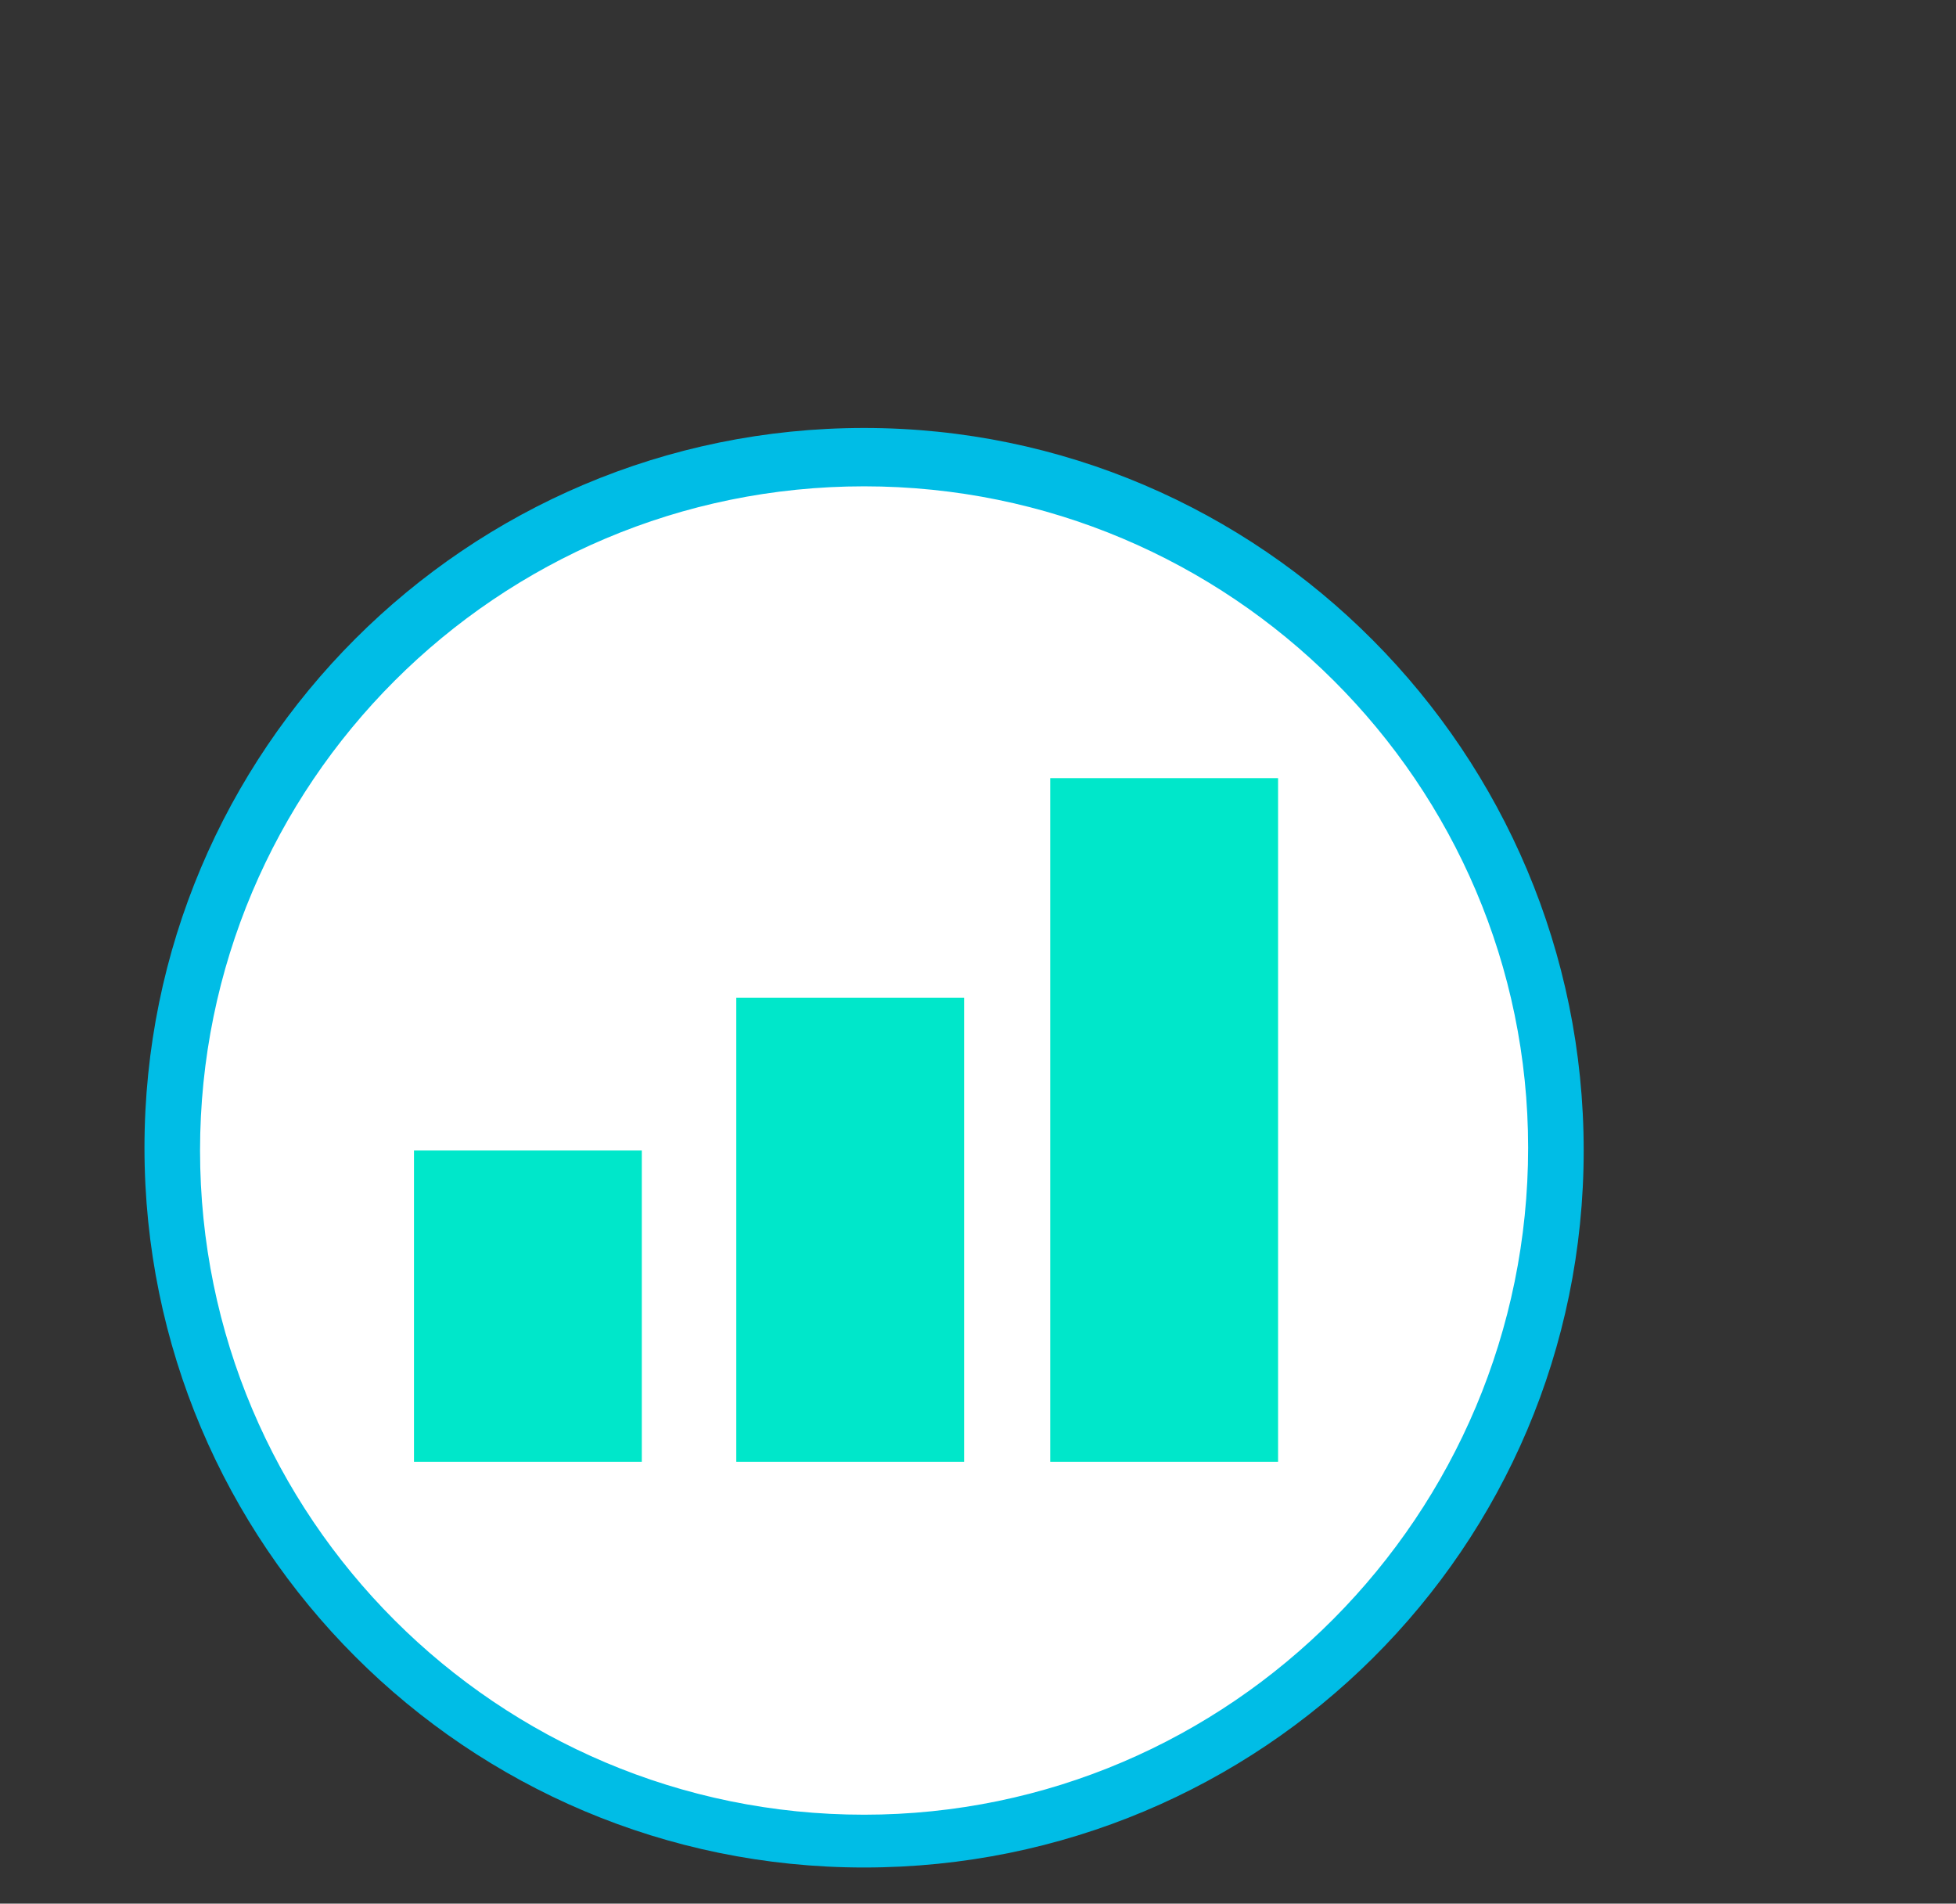
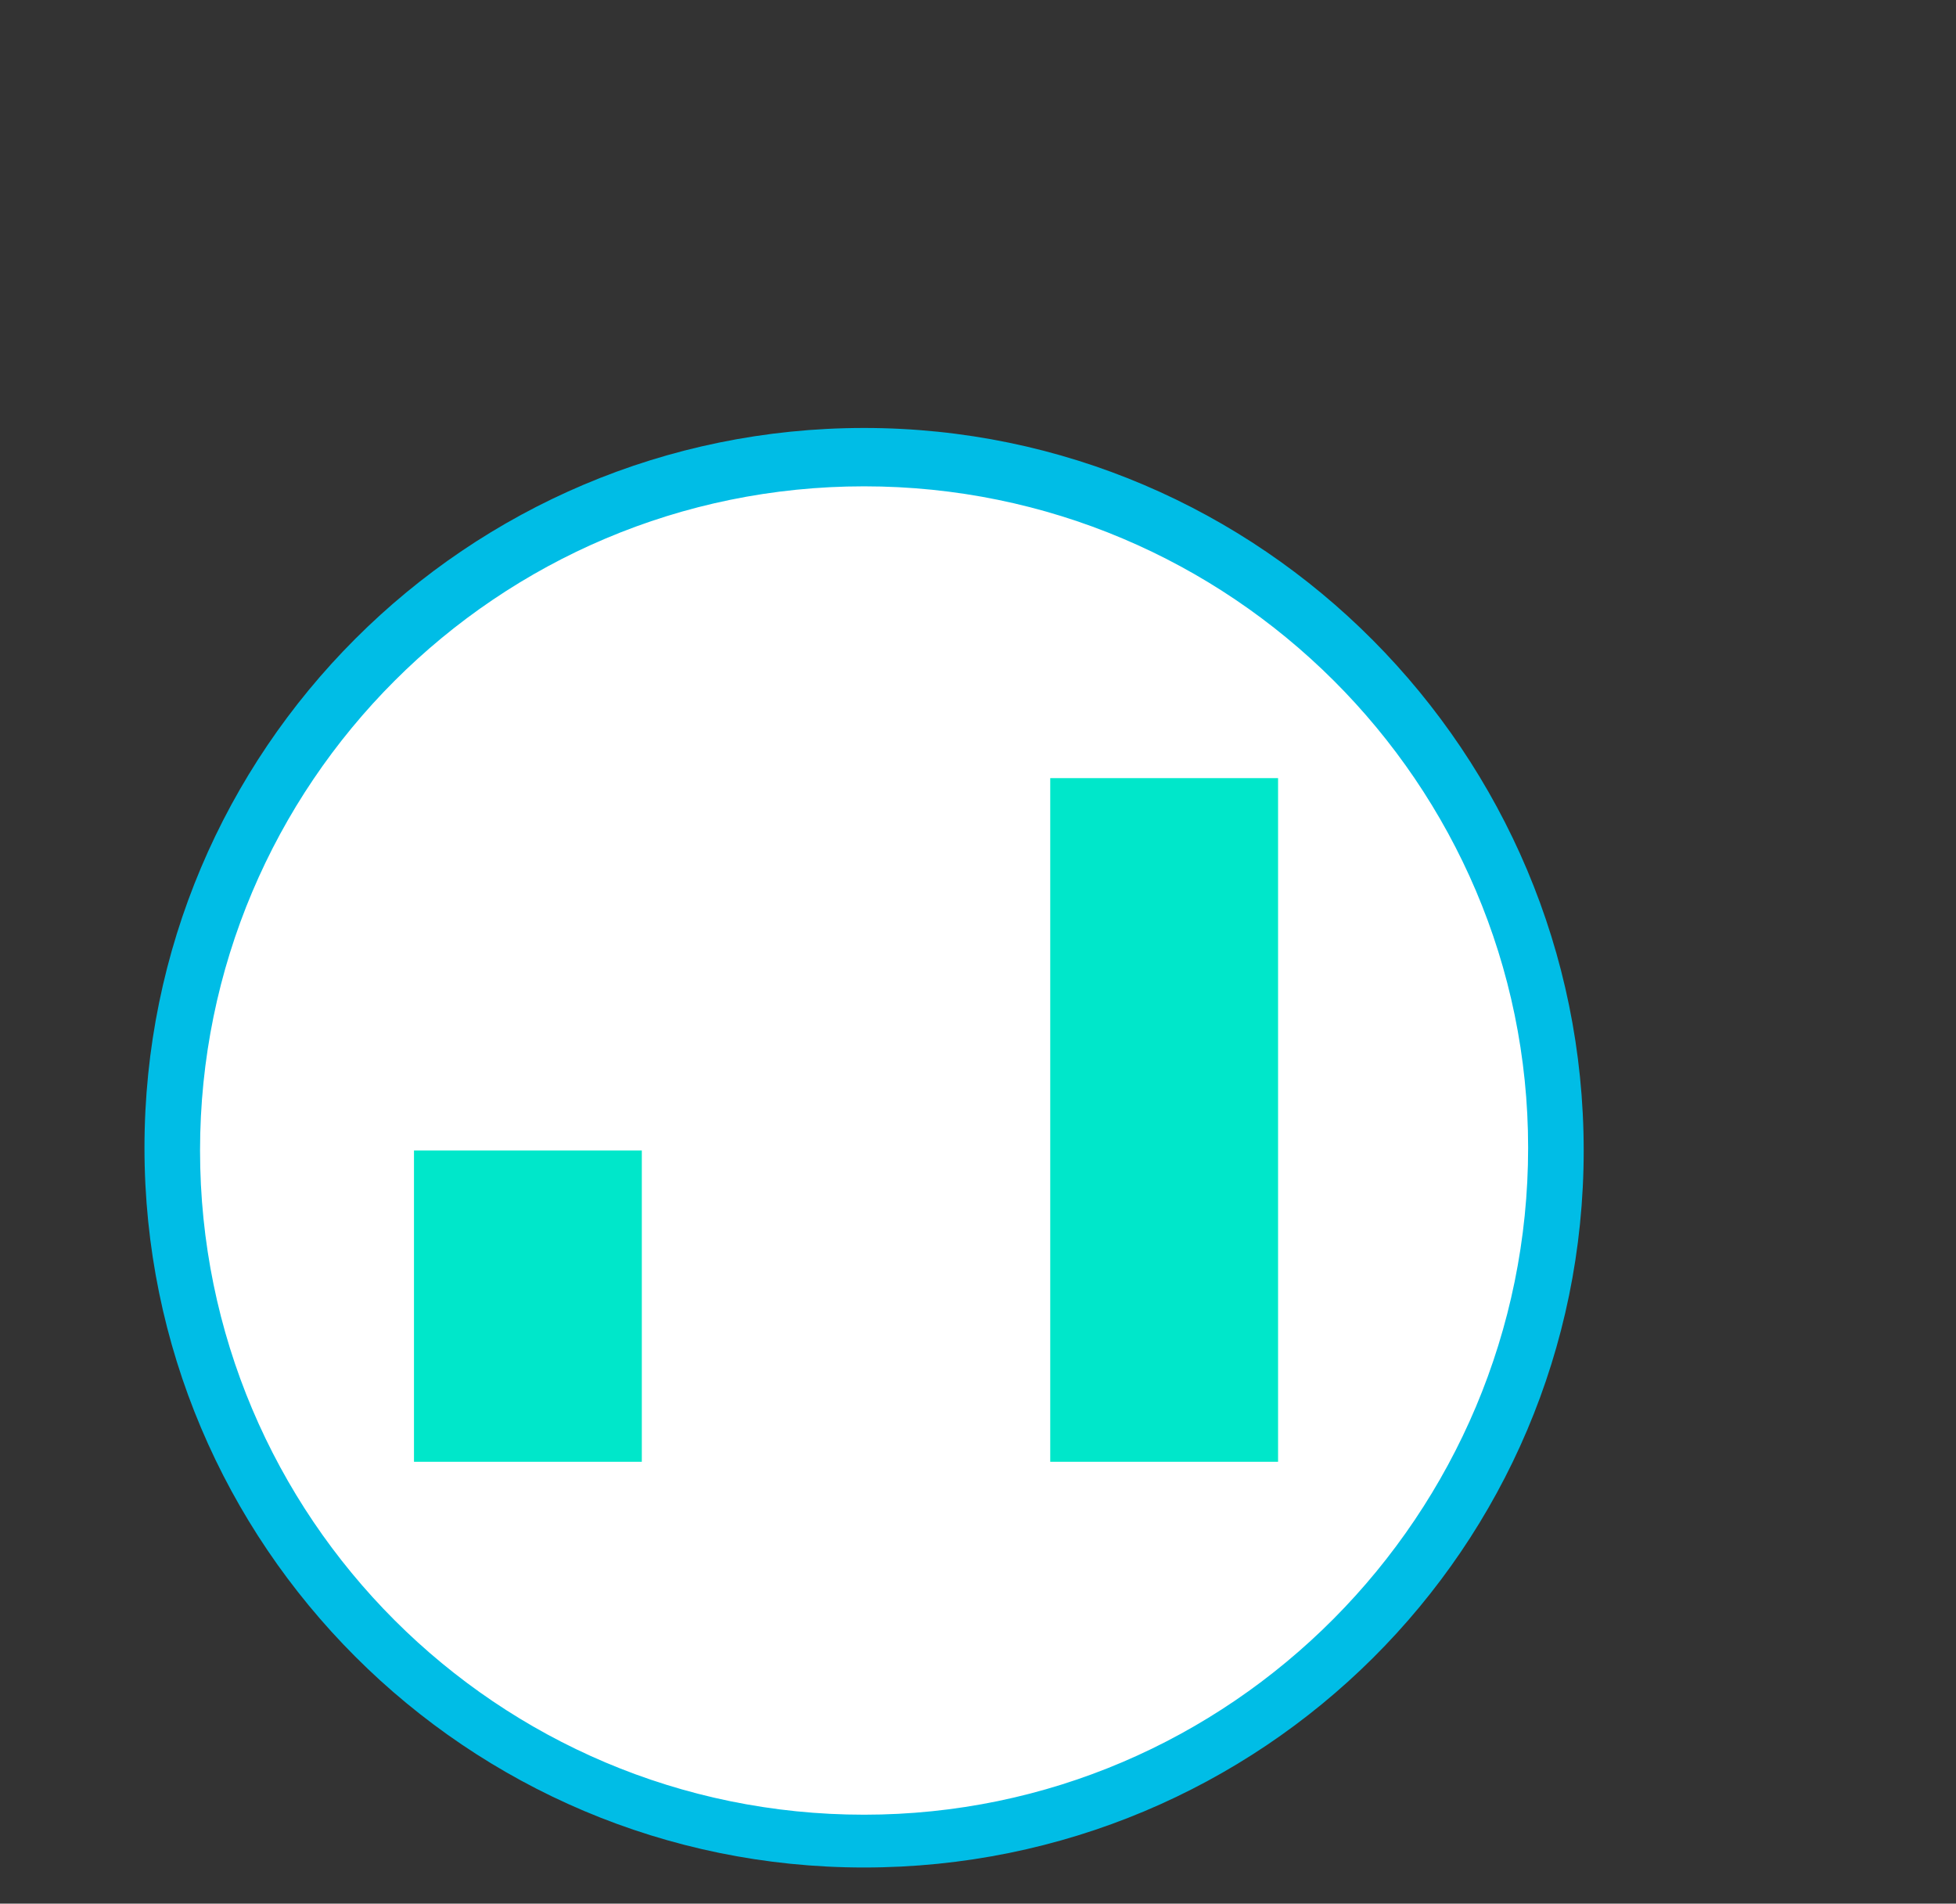
<svg xmlns="http://www.w3.org/2000/svg" viewBox="0 0 70.4 68.5">
  <rect x="0" y="0" width="70.4" height="68.5" fill="#333333" stroke="none" />
  <circle cx="31.2" cy="41.3" r="24.7" fill="#fff" />
  <path d="m31.1 67.2c-14.3 0-25.9-11.6-25.9-25.9s11.6-25.9 25.9-25.9 25.9 11.7 25.9 26-11.6 25.8-25.9 25.8m0-49.7c-13.2 0-23.9 10.7-23.9 23.9 0 13.2 10.7 23.9 23.9 23.9s23.9-10.8 23.9-24c0-13.1-10.7-23.8-23.9-23.8" fill="#00bde6" />
  <g fill="#fff">
    <path d="m35.8 49.4c-.2 0-.5-.1-.6-.2l-10.6-9c-.4-.4-.5-1-.1-1.4.4-.4 1-.5 1.4-.1l10.6 9c.4.4.5 1 .1 1.4-.3.1-.5.3-.8.3" />
    <path d="m25.2 49.4c-.3 0-.6-.1-.8-.4-.4-.4-.3-1.1.1-1.4l10.6-9c.4-.4 1.1-.3 1.4.1.4.4.3 1.1-.1 1.4l-10.6 9c-.2.2-.4.3-.6.3" />
  </g>
  <g fill="#00e7ca">
    <path d="m14.9 41.4h8.2v11.2h-8.2z" />
-     <path d="m26.5 35.9h8.2v16.7h-8.2z" />
    <path d="m37.8 28h8.2v24.6h-8.2z" />
  </g>
</svg>